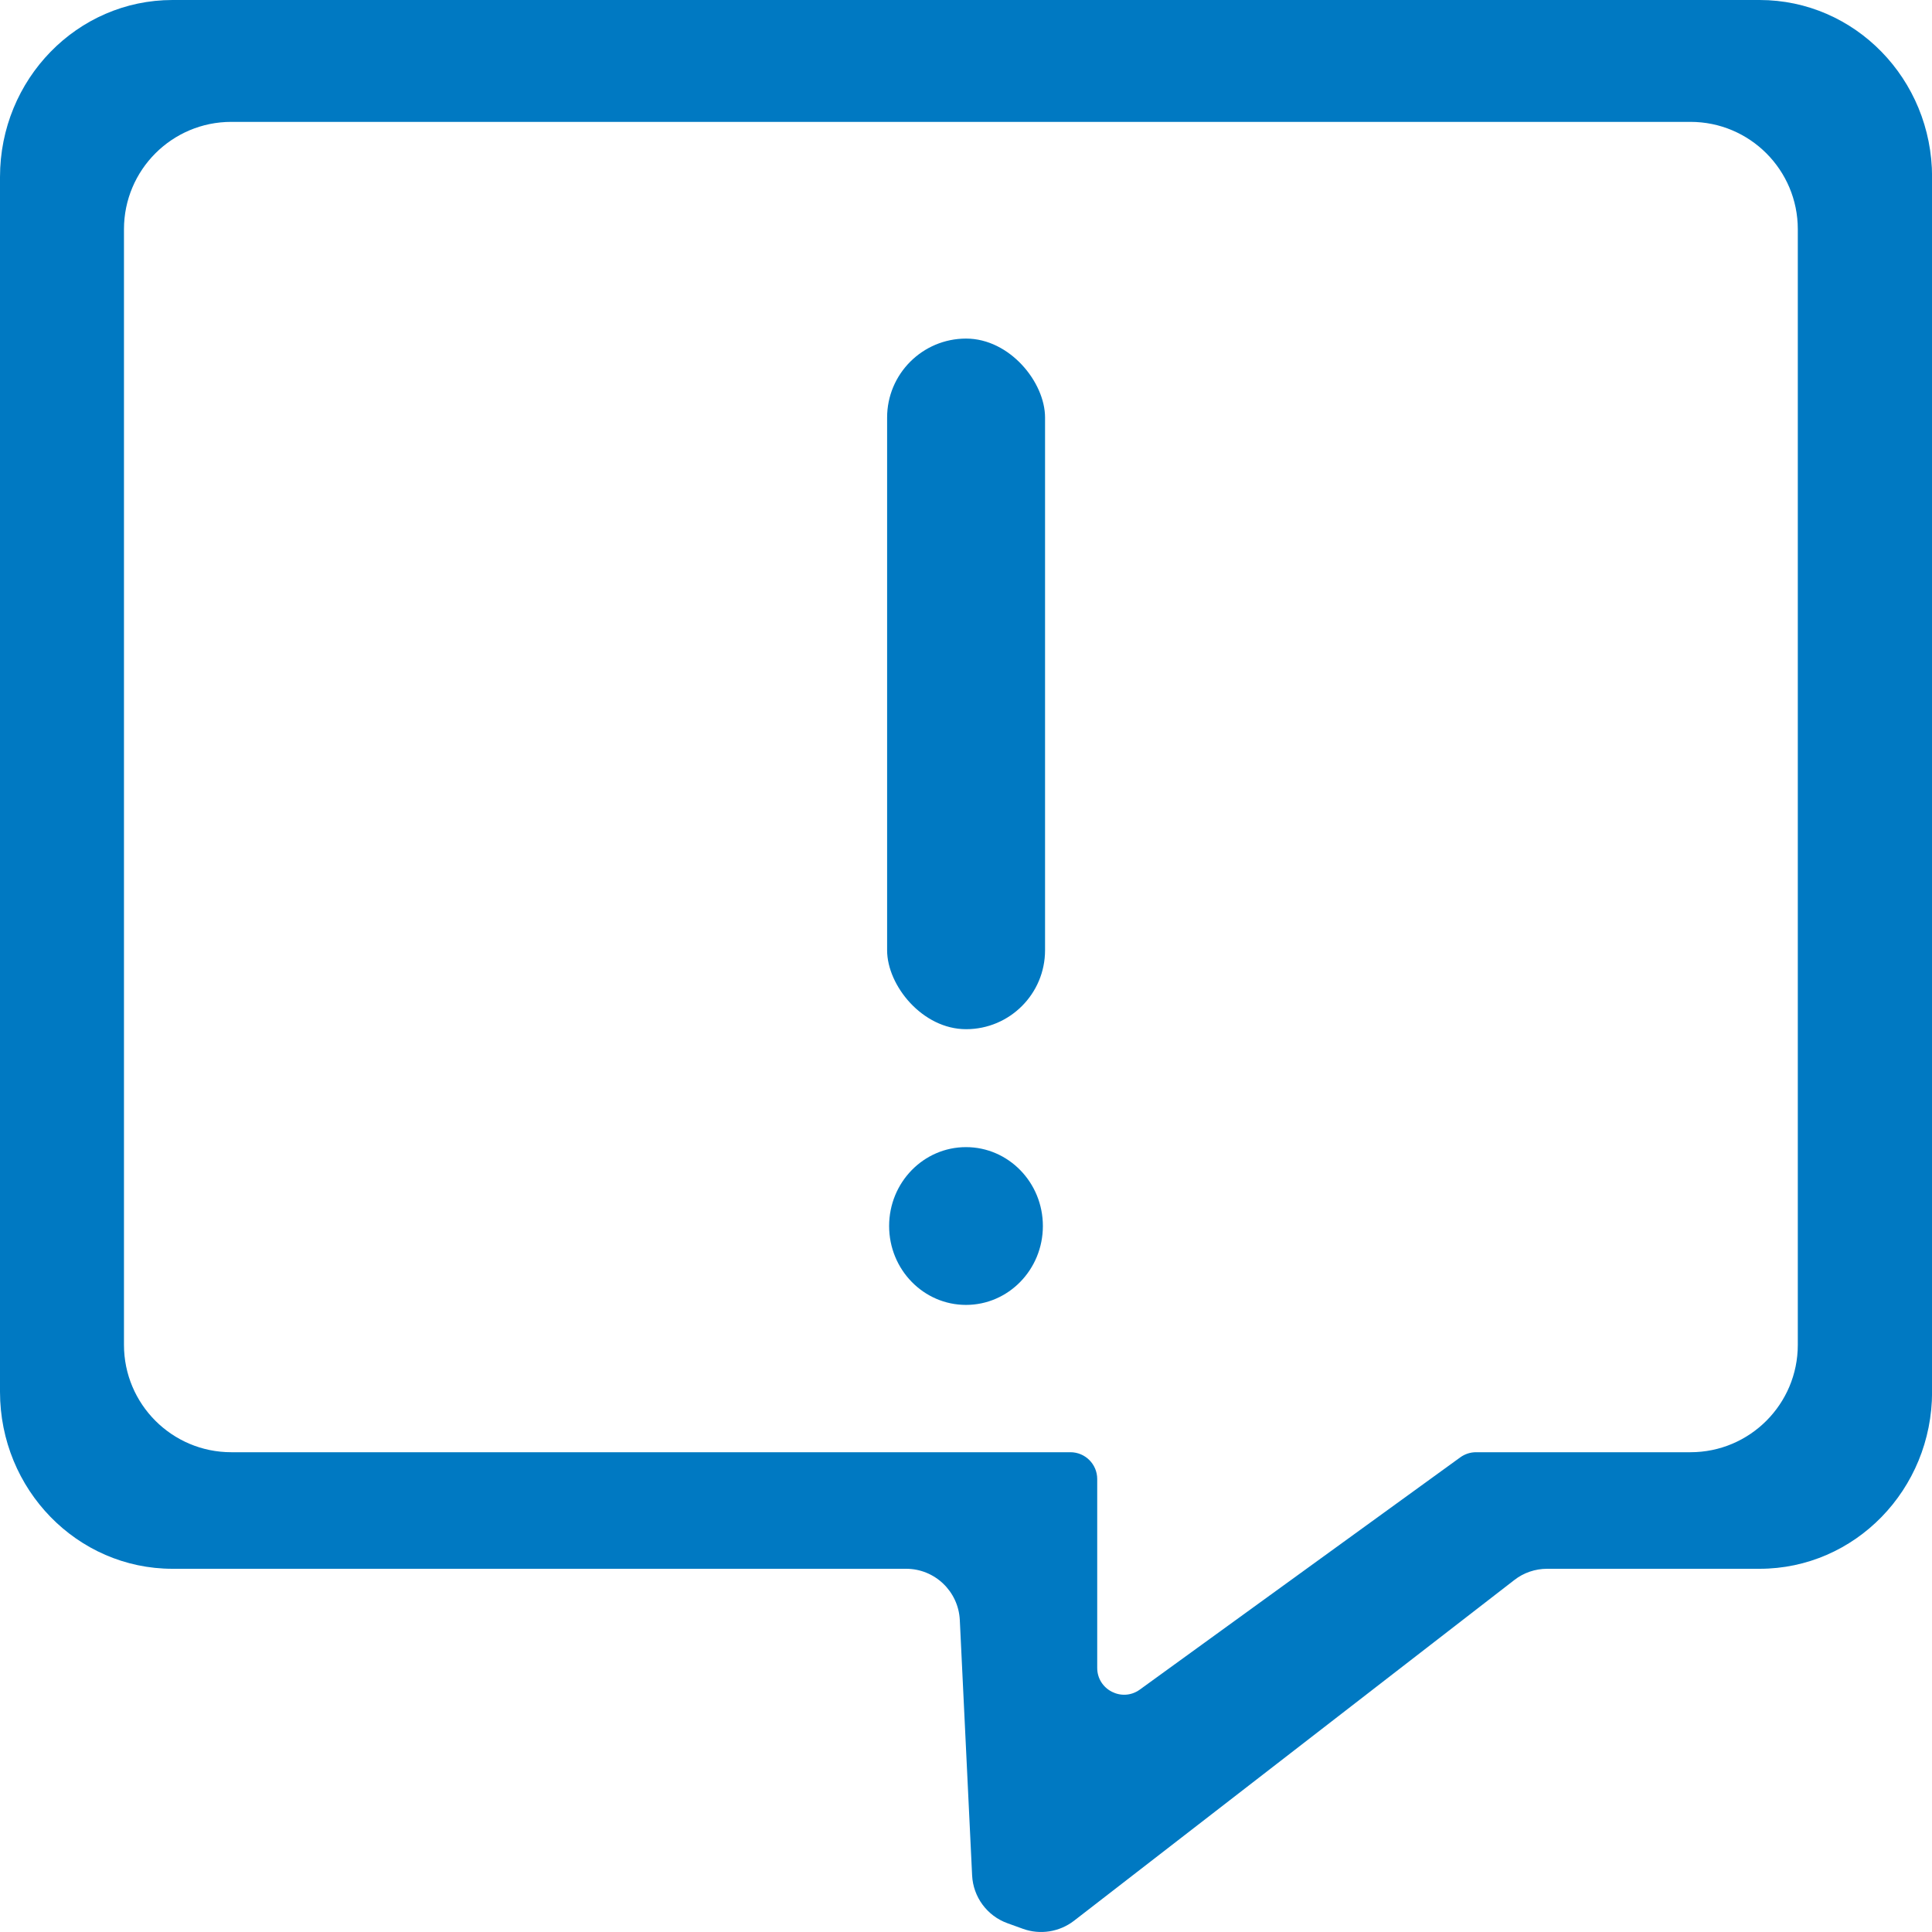
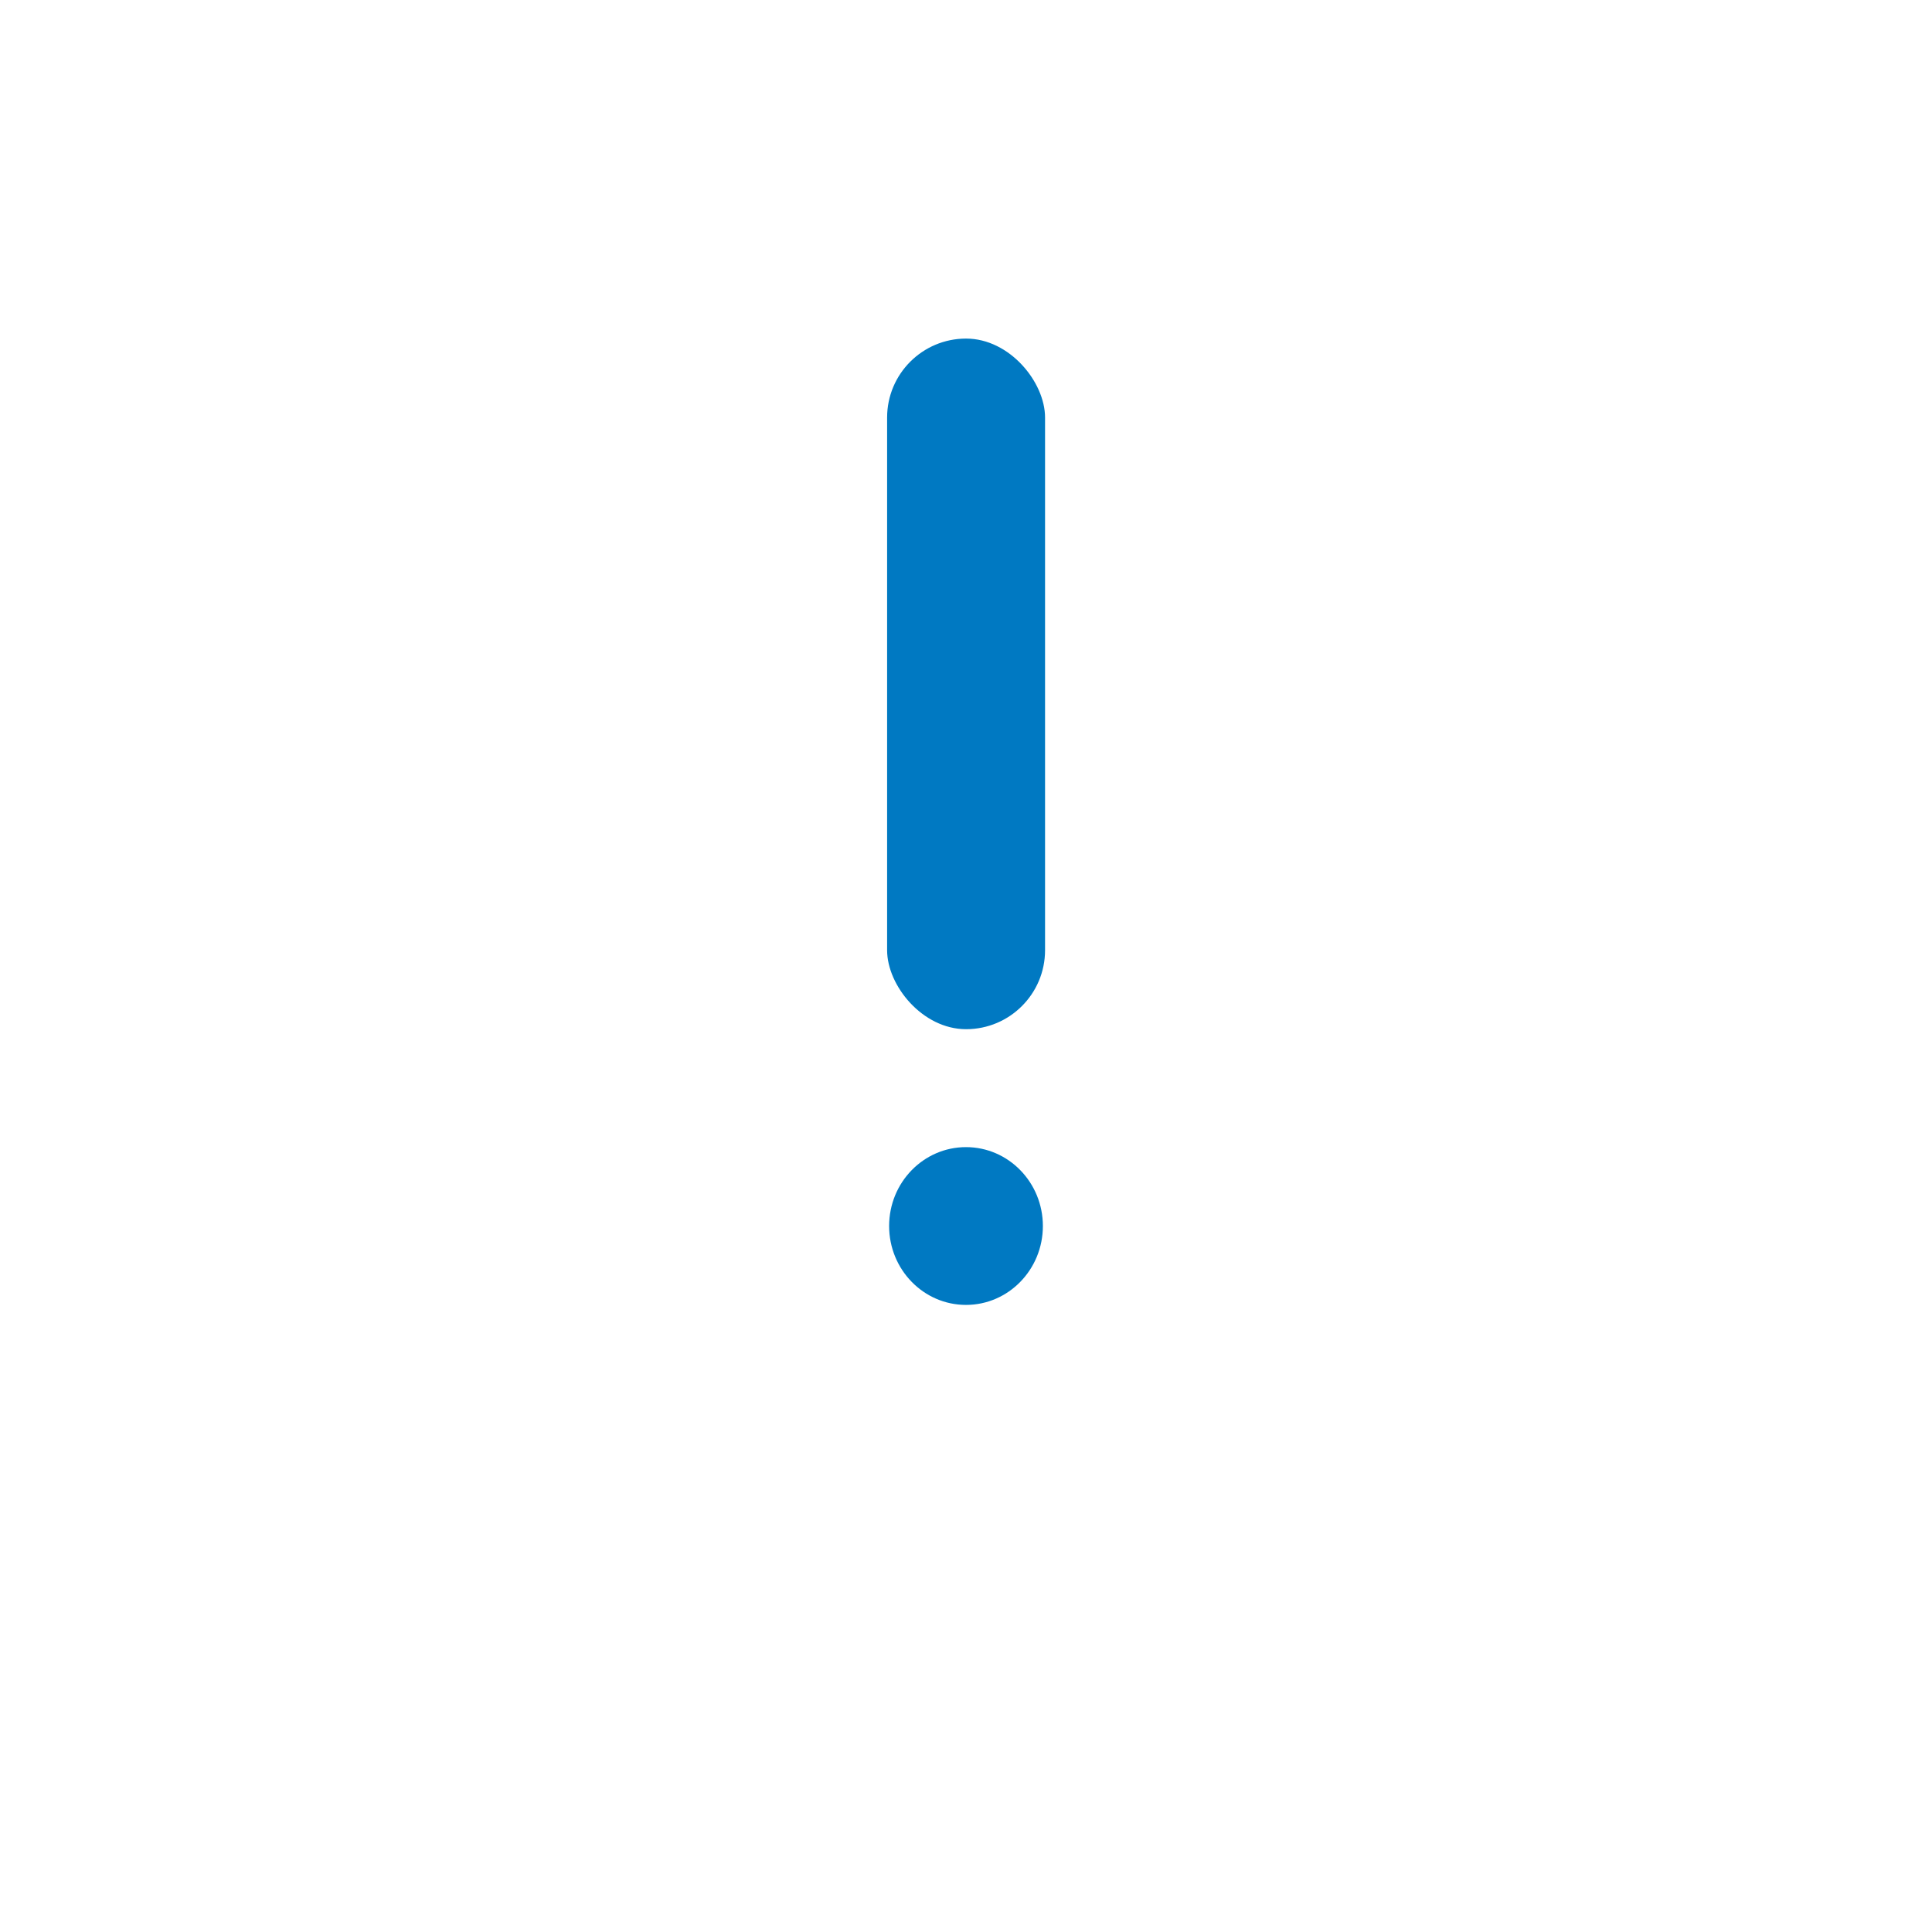
<svg xmlns="http://www.w3.org/2000/svg" width="24" height="24" viewBox="0 0 24 24" fill="none">
  <g clip-path="url(#clip0_224_1625)">
-     <path fill-rule="evenodd" clip-rule="evenodd" d="M0 2.199C0 0.984 0.96 0 2.143 0H21.858C23.042 0 24.001 0.984 24.001 2.199V17.289C24.001 18.504 23.042 19.488 21.858 19.488H19.219C19.071 19.488 18.927 19.537 18.811 19.628L13.341 23.861C13.16 24 12.92 24.038 12.706 23.96L12.515 23.891C12.262 23.8 12.089 23.565 12.076 23.297L11.923 20.123C11.905 19.768 11.612 19.488 11.257 19.488H2.143C0.96 19.488 0 18.504 0 17.289V2.199ZM1.54 2.848C1.54 2.111 2.137 1.514 2.873 1.514H21C21.736 1.514 22.333 2.111 22.333 2.848V16.706C22.333 17.443 21.736 18.04 21 18.04H18.336C18.266 18.04 18.198 18.062 18.141 18.103L14.159 20.989C13.939 21.148 13.63 20.991 13.63 20.719V18.373C13.63 18.189 13.481 18.04 13.297 18.04H2.873C2.137 18.04 1.54 17.443 1.54 16.706V2.848Z" fill="#0079C2" />
    <rect x="11.02" y="4.206" width="1.962" height="8.579" rx="0.981" fill="#0079C2" />
    <ellipse cx="12" cy="15.23" rx="0.955" ry="0.98" fill="#0079C2" />
  </g>
  <defs>
    <clipPath id="clip0_224_1625">
      <rect width="24" height="24" fill="white" />
    </clipPath>
  </defs>
</svg>